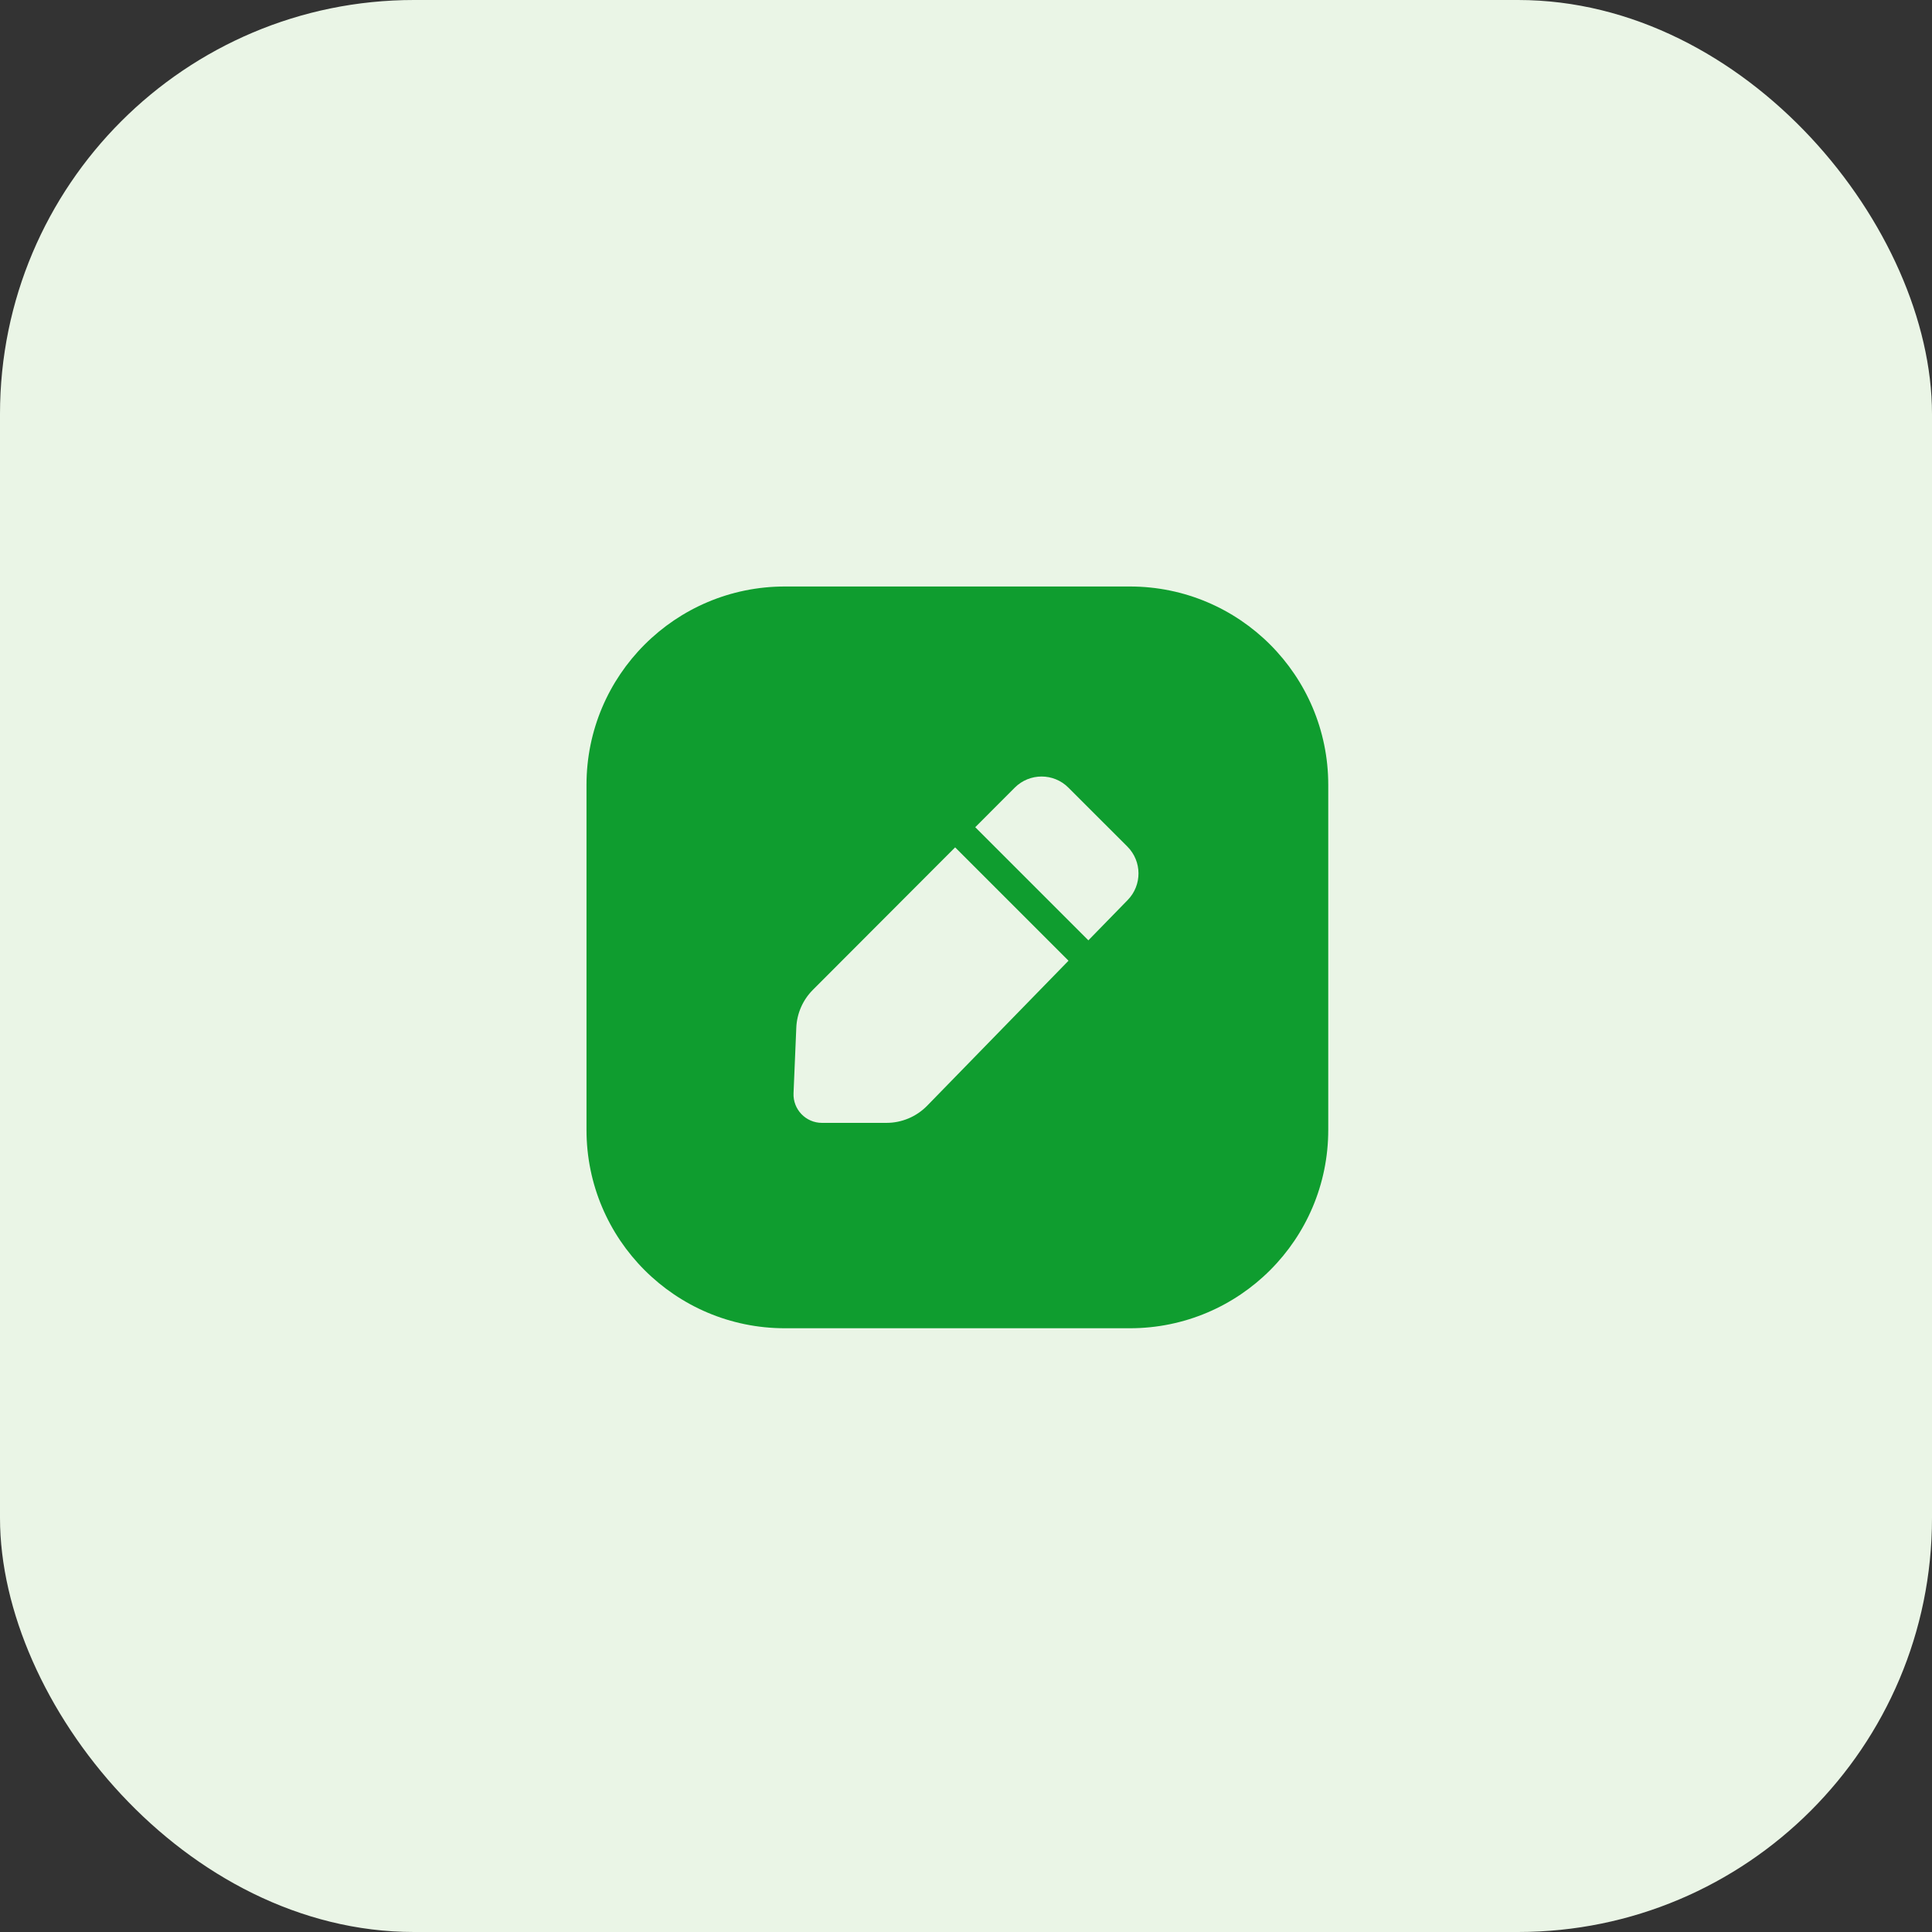
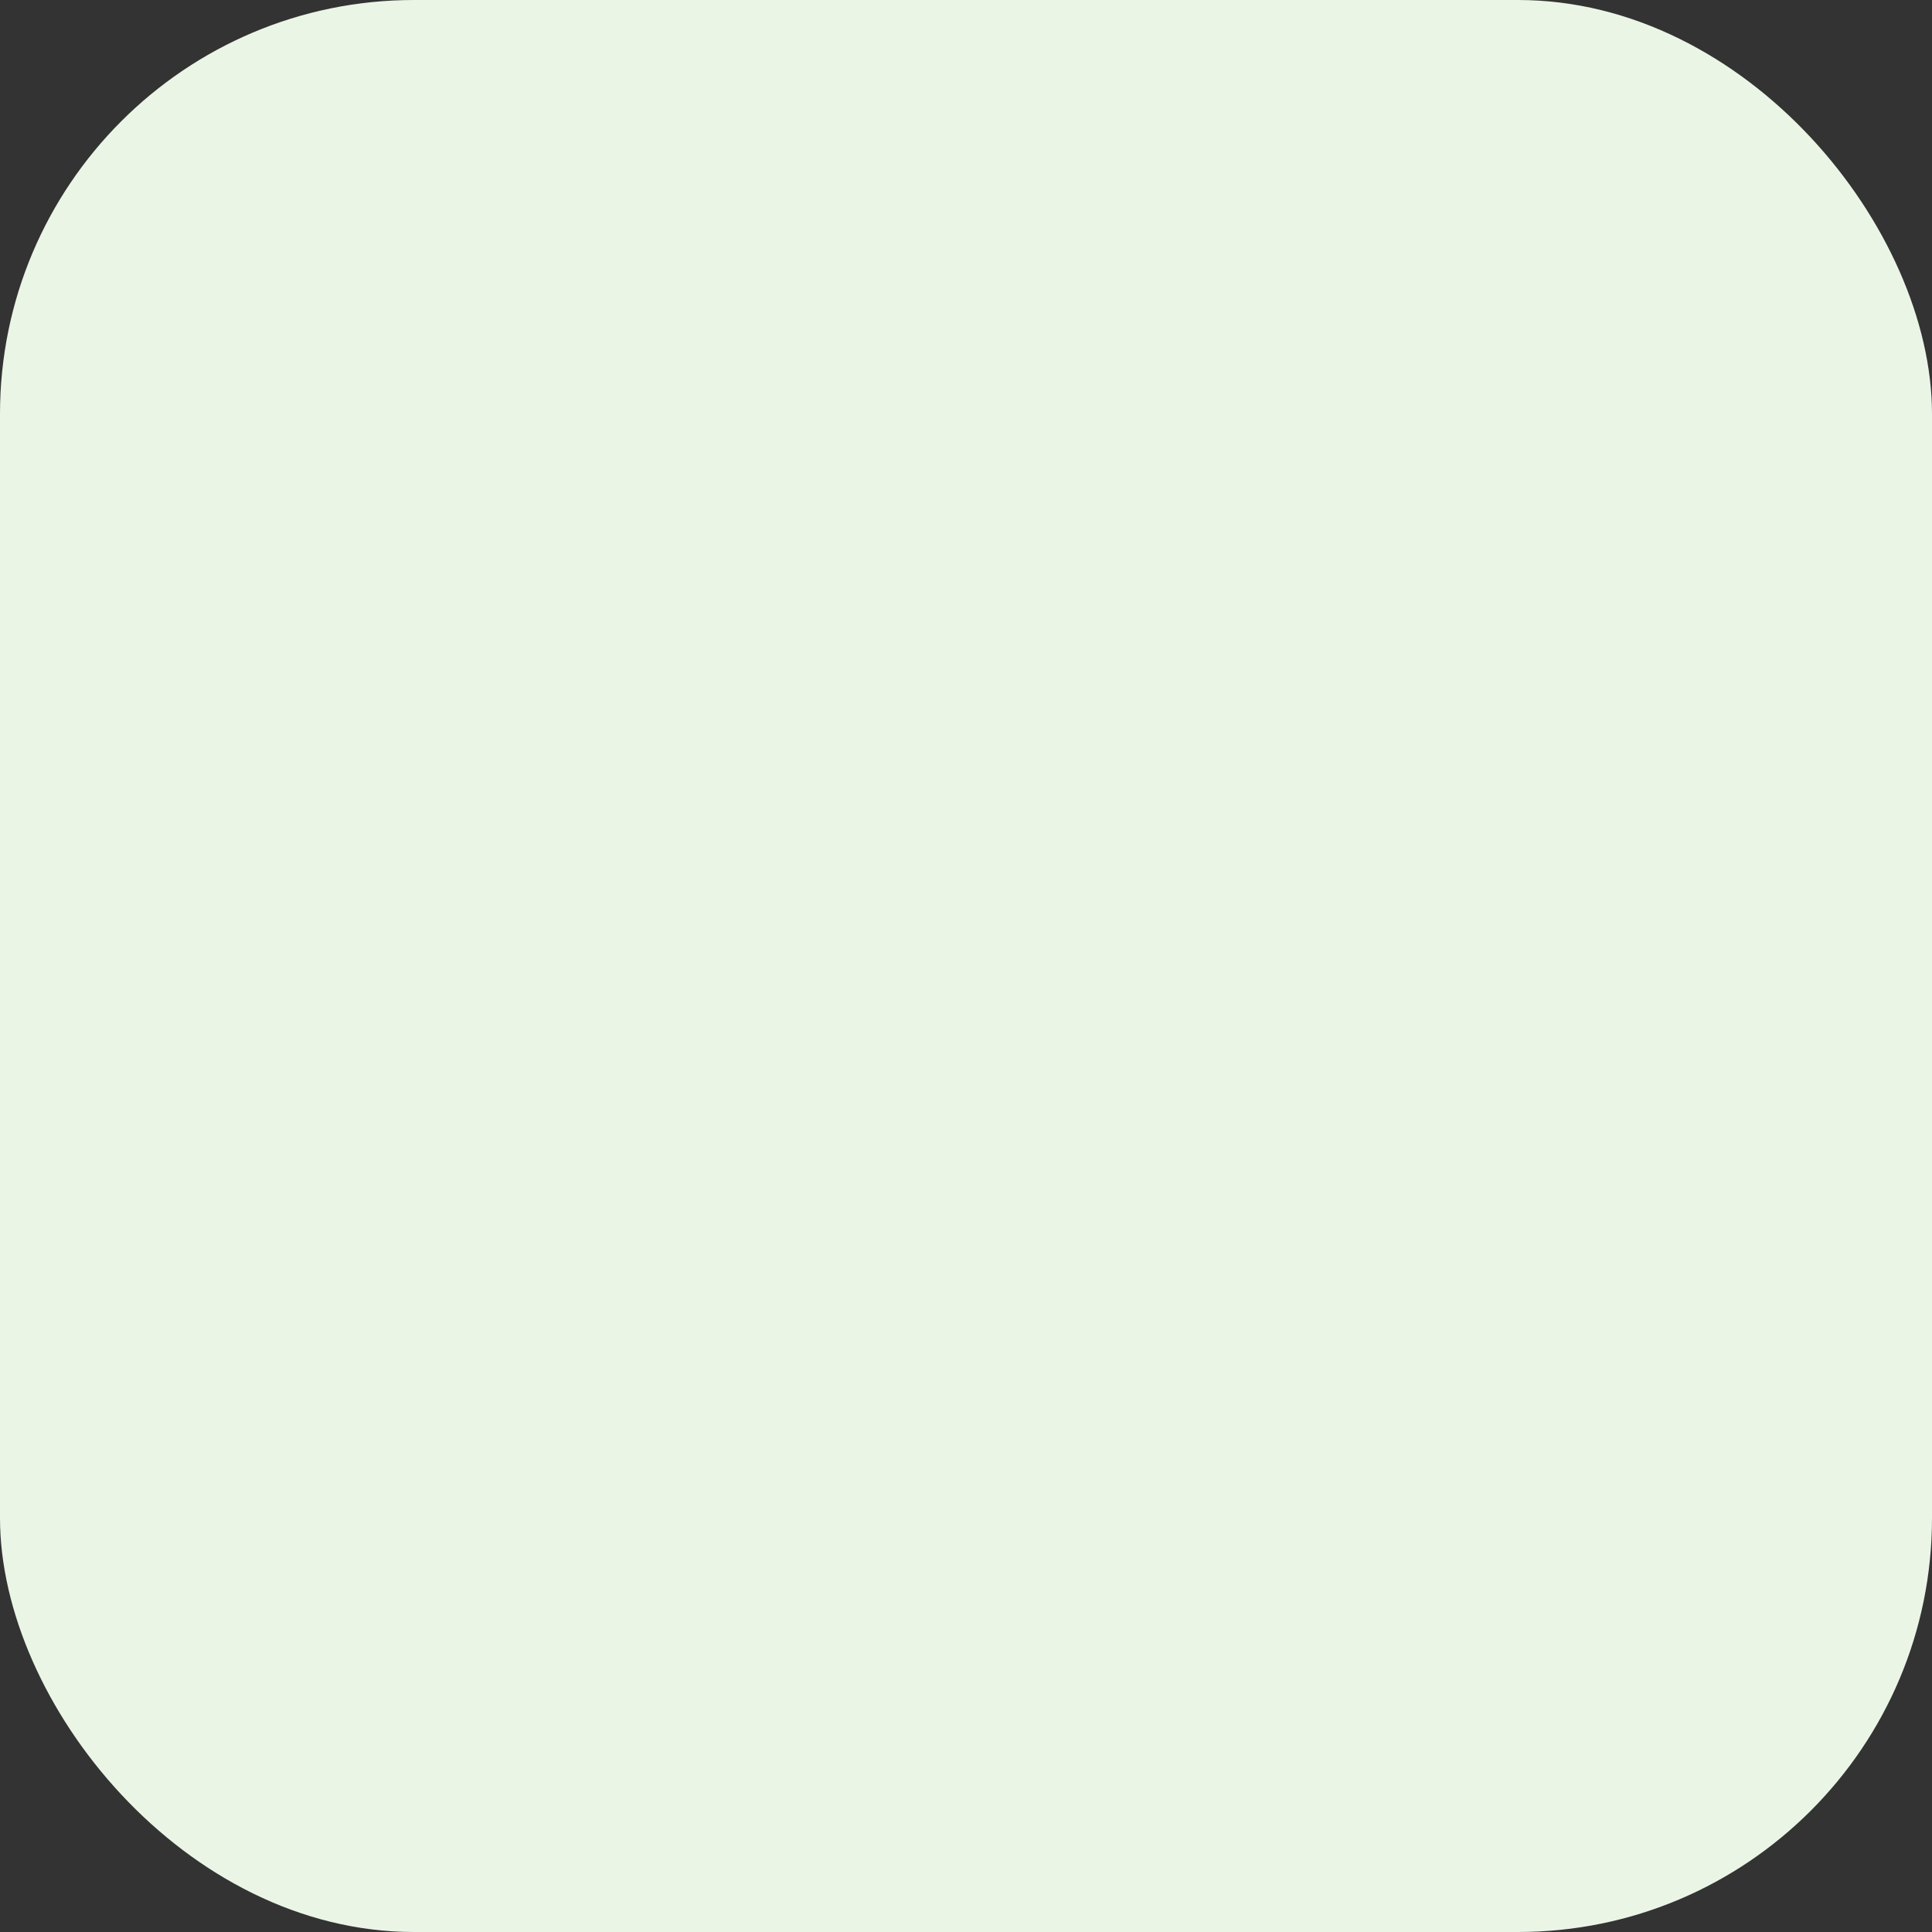
<svg xmlns="http://www.w3.org/2000/svg" width="56" height="56" viewBox="0 0 56 56" fill="none">
  <rect x="0" y="0" width="56" height="56" fill="#333333" stroke="none" />
  <rect width="56" height="56" rx="12" fill="#EAF5E6" />
-   <path fill-rule="evenodd" clip-rule="evenodd" d="M17 22.75C17 19.574 19.574 17 22.75 17H32.75C35.926 17 38.5 19.574 38.5 22.75V32.75C38.5 35.926 35.926 38.5 32.75 38.5H22.75C19.574 38.5 17 35.926 17 32.75V22.75ZM29.413 22.83C29.843 22.401 30.539 22.4 30.968 22.83L32.678 24.539C33.103 24.965 33.108 25.654 32.688 26.086L31.547 27.256L28.268 23.977L29.413 22.83ZM27.685 24.561L30.971 27.847L26.875 32.049C26.565 32.367 26.139 32.547 25.695 32.547L23.825 32.547C23.356 32.547 22.981 32.156 23.001 31.687L23.081 29.788C23.098 29.375 23.27 28.983 23.562 28.691L27.685 24.561Z" fill="#0F9D2F" />
</svg>